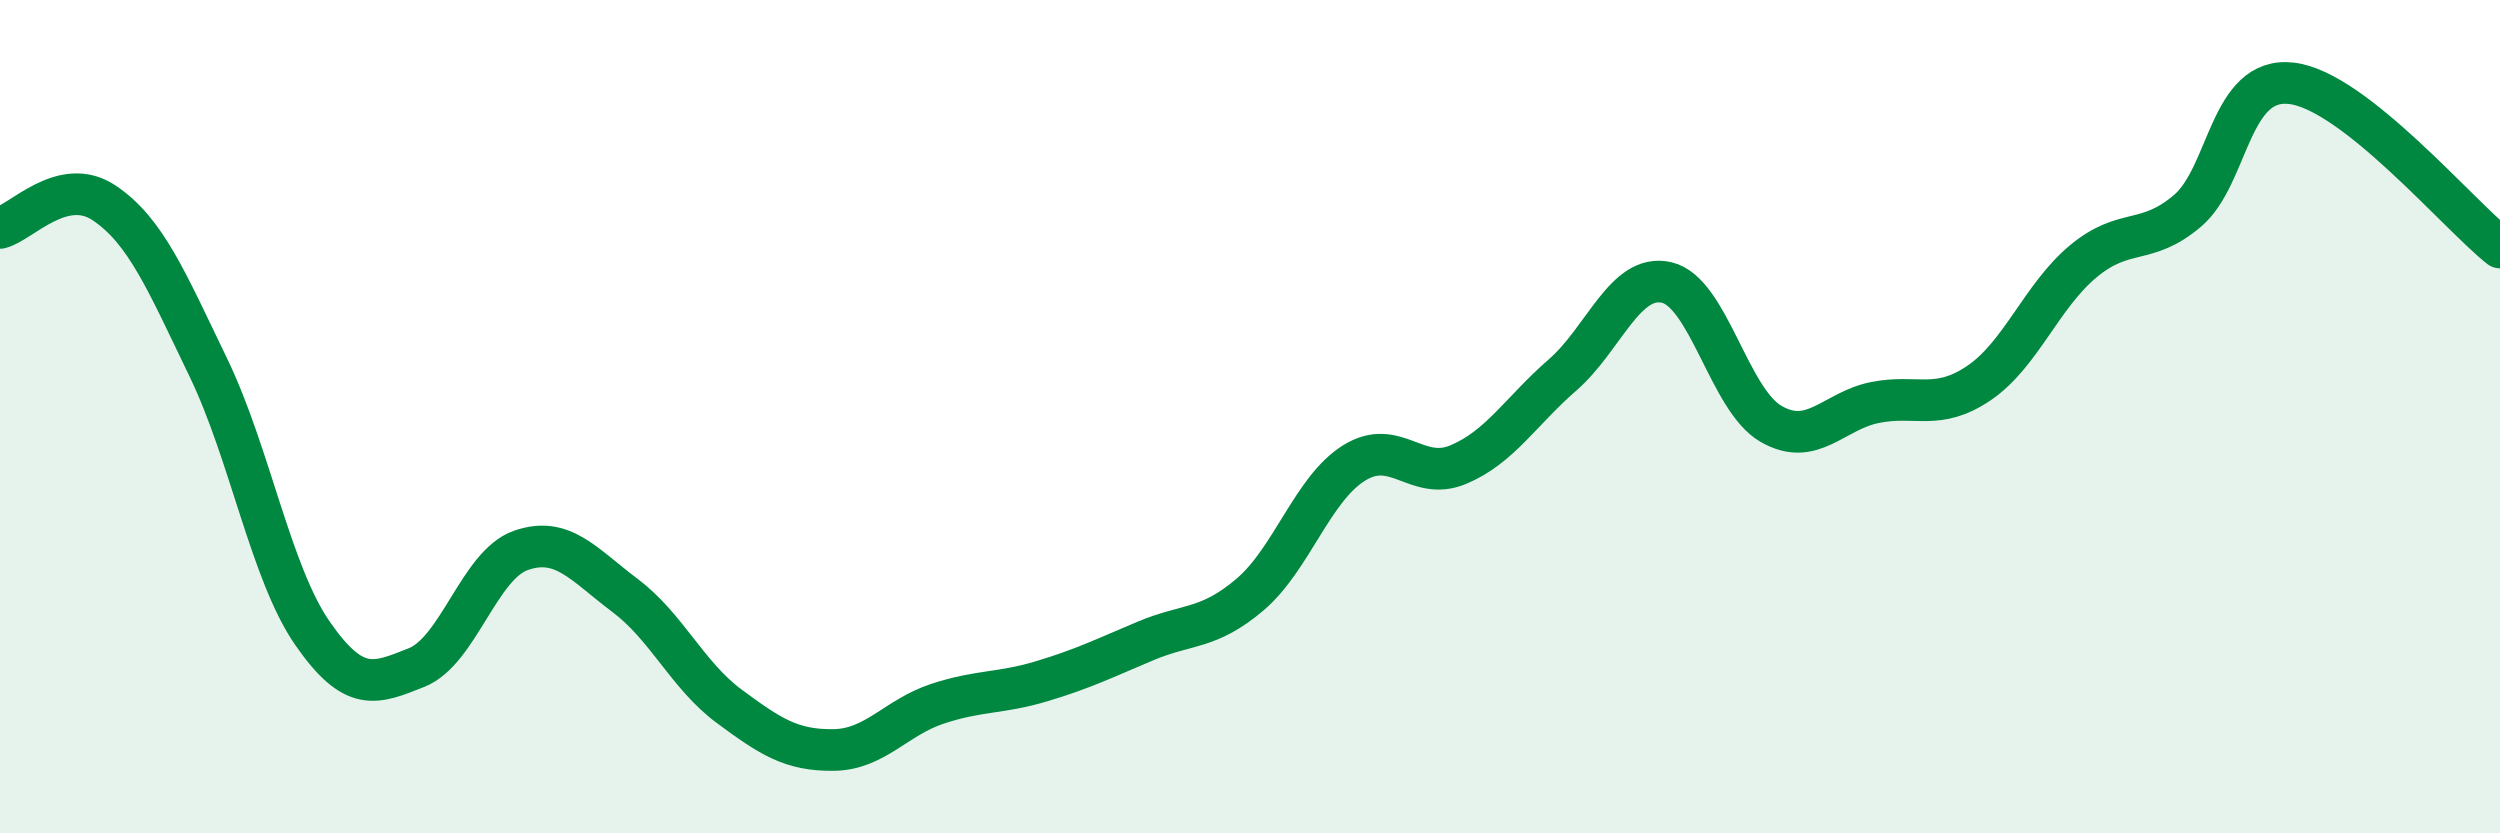
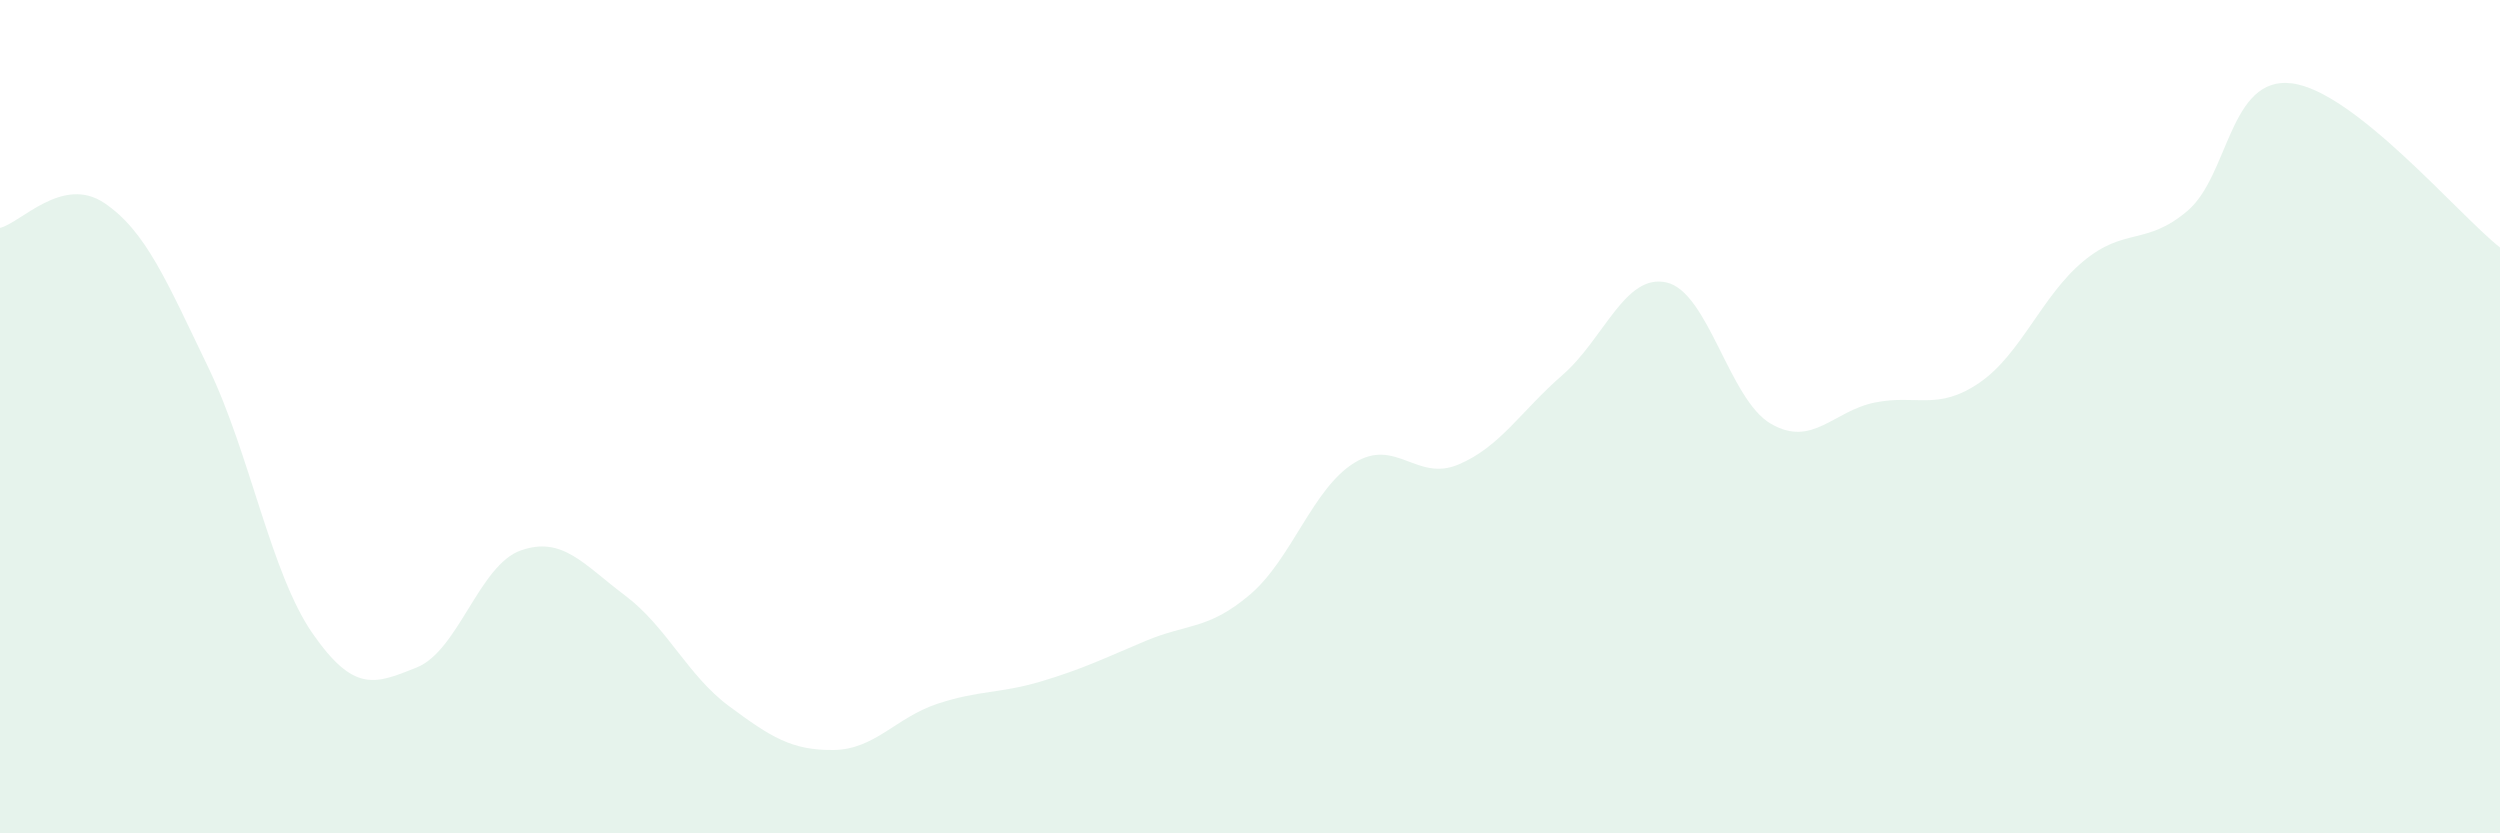
<svg xmlns="http://www.w3.org/2000/svg" width="60" height="20" viewBox="0 0 60 20">
  <path d="M 0,5.47 C 0.5,5.35 1.5,4.2 2.5,4.87 C 3.5,5.54 4,6.75 5,8.82 C 6,10.89 6.5,13.76 7.5,15.2 C 8.5,16.64 9,16.42 10,16.02 C 11,15.62 11.5,13.56 12.5,13.21 C 13.5,12.86 14,13.54 15,14.29 C 16,15.04 16.5,16.21 17.5,16.95 C 18.5,17.69 19,18.01 20,18 C 21,17.99 21.5,17.22 22.5,16.89 C 23.5,16.56 24,16.65 25,16.35 C 26,16.05 26.5,15.8 27.5,15.38 C 28.5,14.96 29,15.12 30,14.27 C 31,13.42 31.5,11.73 32.5,11.11 C 33.5,10.49 34,11.57 35,11.15 C 36,10.73 36.5,9.87 37.5,9 C 38.5,8.13 39,6.55 40,6.78 C 41,7.01 41.5,9.59 42.5,10.17 C 43.5,10.75 44,9.86 45,9.66 C 46,9.46 46.5,9.87 47.5,9.19 C 48.5,8.51 49,7.1 50,6.27 C 51,5.44 51.5,5.91 52.5,5.06 C 53.5,4.21 53.5,1.82 55,2 C 56.5,2.18 59,5.15 60,5.94L60 20L0 20Z" fill="#008740" opacity="0.1" stroke-linecap="round" stroke-linejoin="round" />
-   <path d="M 0,5.47 C 0.5,5.35 1.5,4.2 2.5,4.87 C 3.5,5.54 4,6.75 5,8.82 C 6,10.89 6.5,13.76 7.5,15.2 C 8.5,16.64 9,16.42 10,16.02 C 11,15.62 11.5,13.56 12.5,13.21 C 13.5,12.86 14,13.54 15,14.29 C 16,15.04 16.5,16.21 17.5,16.95 C 18.5,17.69 19,18.01 20,18 C 21,17.99 21.5,17.22 22.5,16.89 C 23.5,16.56 24,16.65 25,16.35 C 26,16.05 26.5,15.8 27.5,15.38 C 28.5,14.96 29,15.12 30,14.27 C 31,13.42 31.5,11.73 32.5,11.11 C 33.5,10.49 34,11.57 35,11.15 C 36,10.73 36.5,9.87 37.5,9 C 38.5,8.13 39,6.55 40,6.78 C 41,7.01 41.5,9.59 42.5,10.17 C 43.5,10.75 44,9.86 45,9.66 C 46,9.46 46.5,9.87 47.5,9.19 C 48.5,8.51 49,7.1 50,6.27 C 51,5.44 51.5,5.91 52.5,5.06 C 53.5,4.21 53.5,1.82 55,2 C 56.5,2.18 59,5.15 60,5.94" stroke="#008740" stroke-width="1" fill="none" stroke-linecap="round" stroke-linejoin="round" />
</svg>